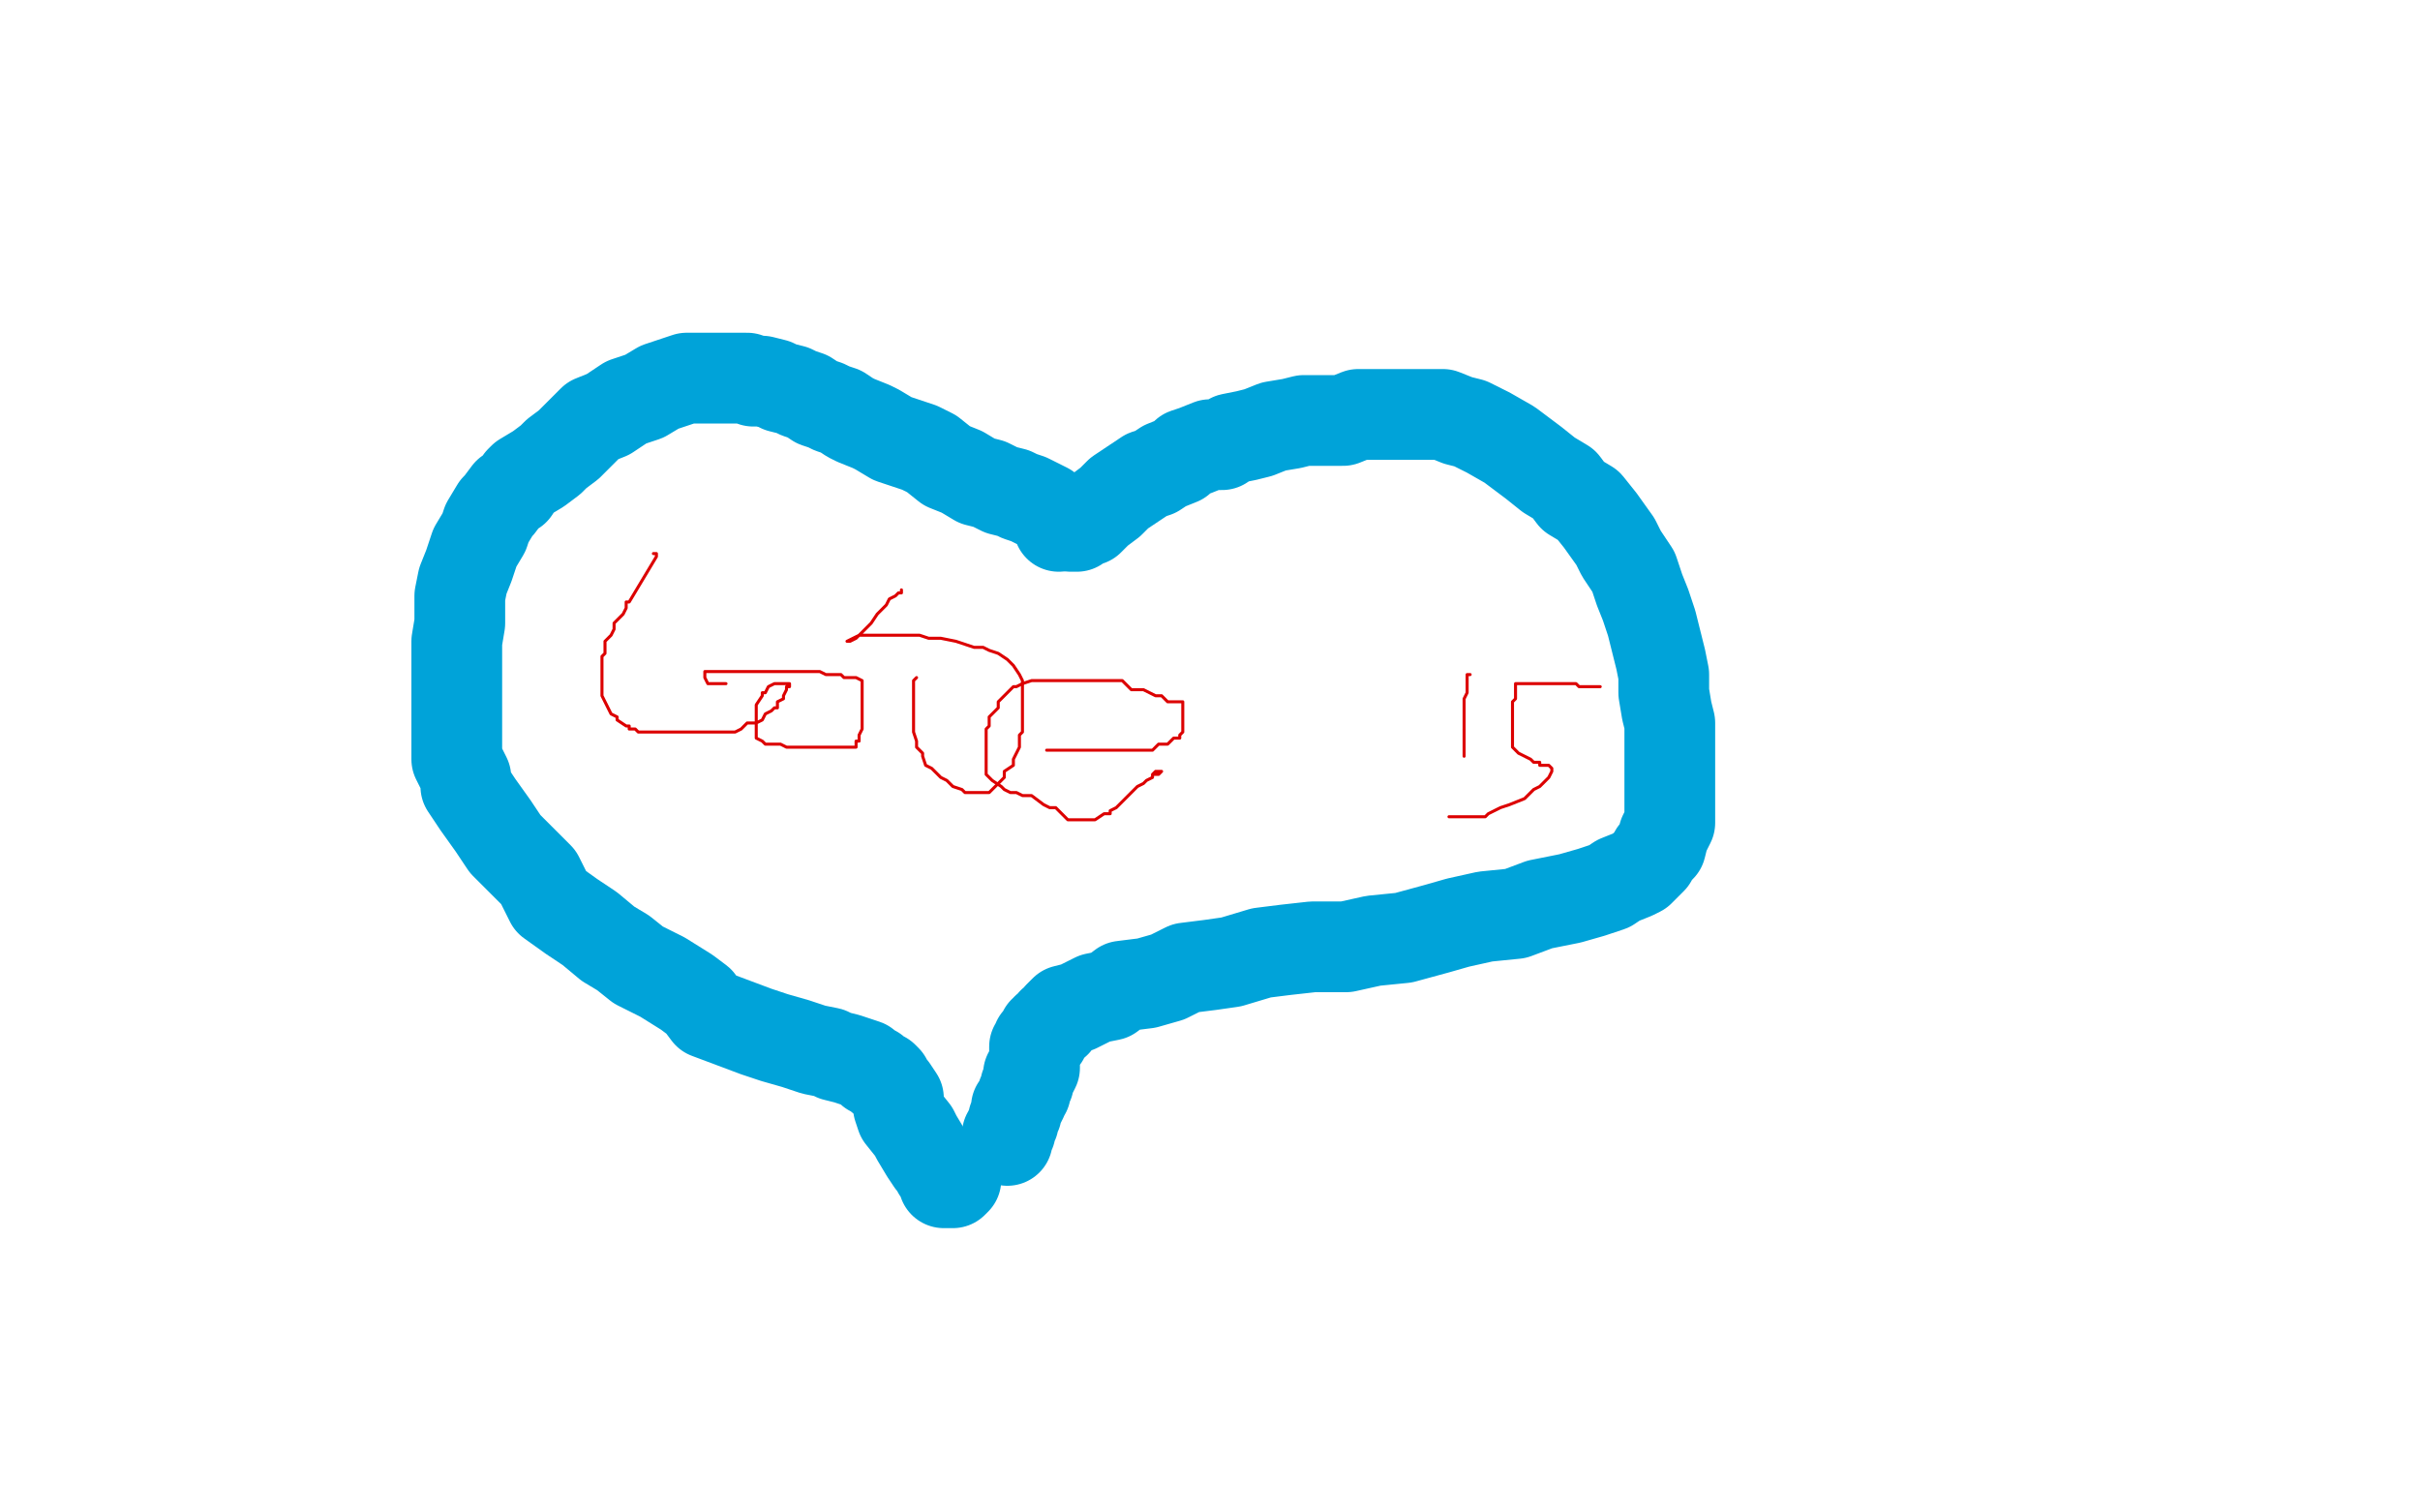
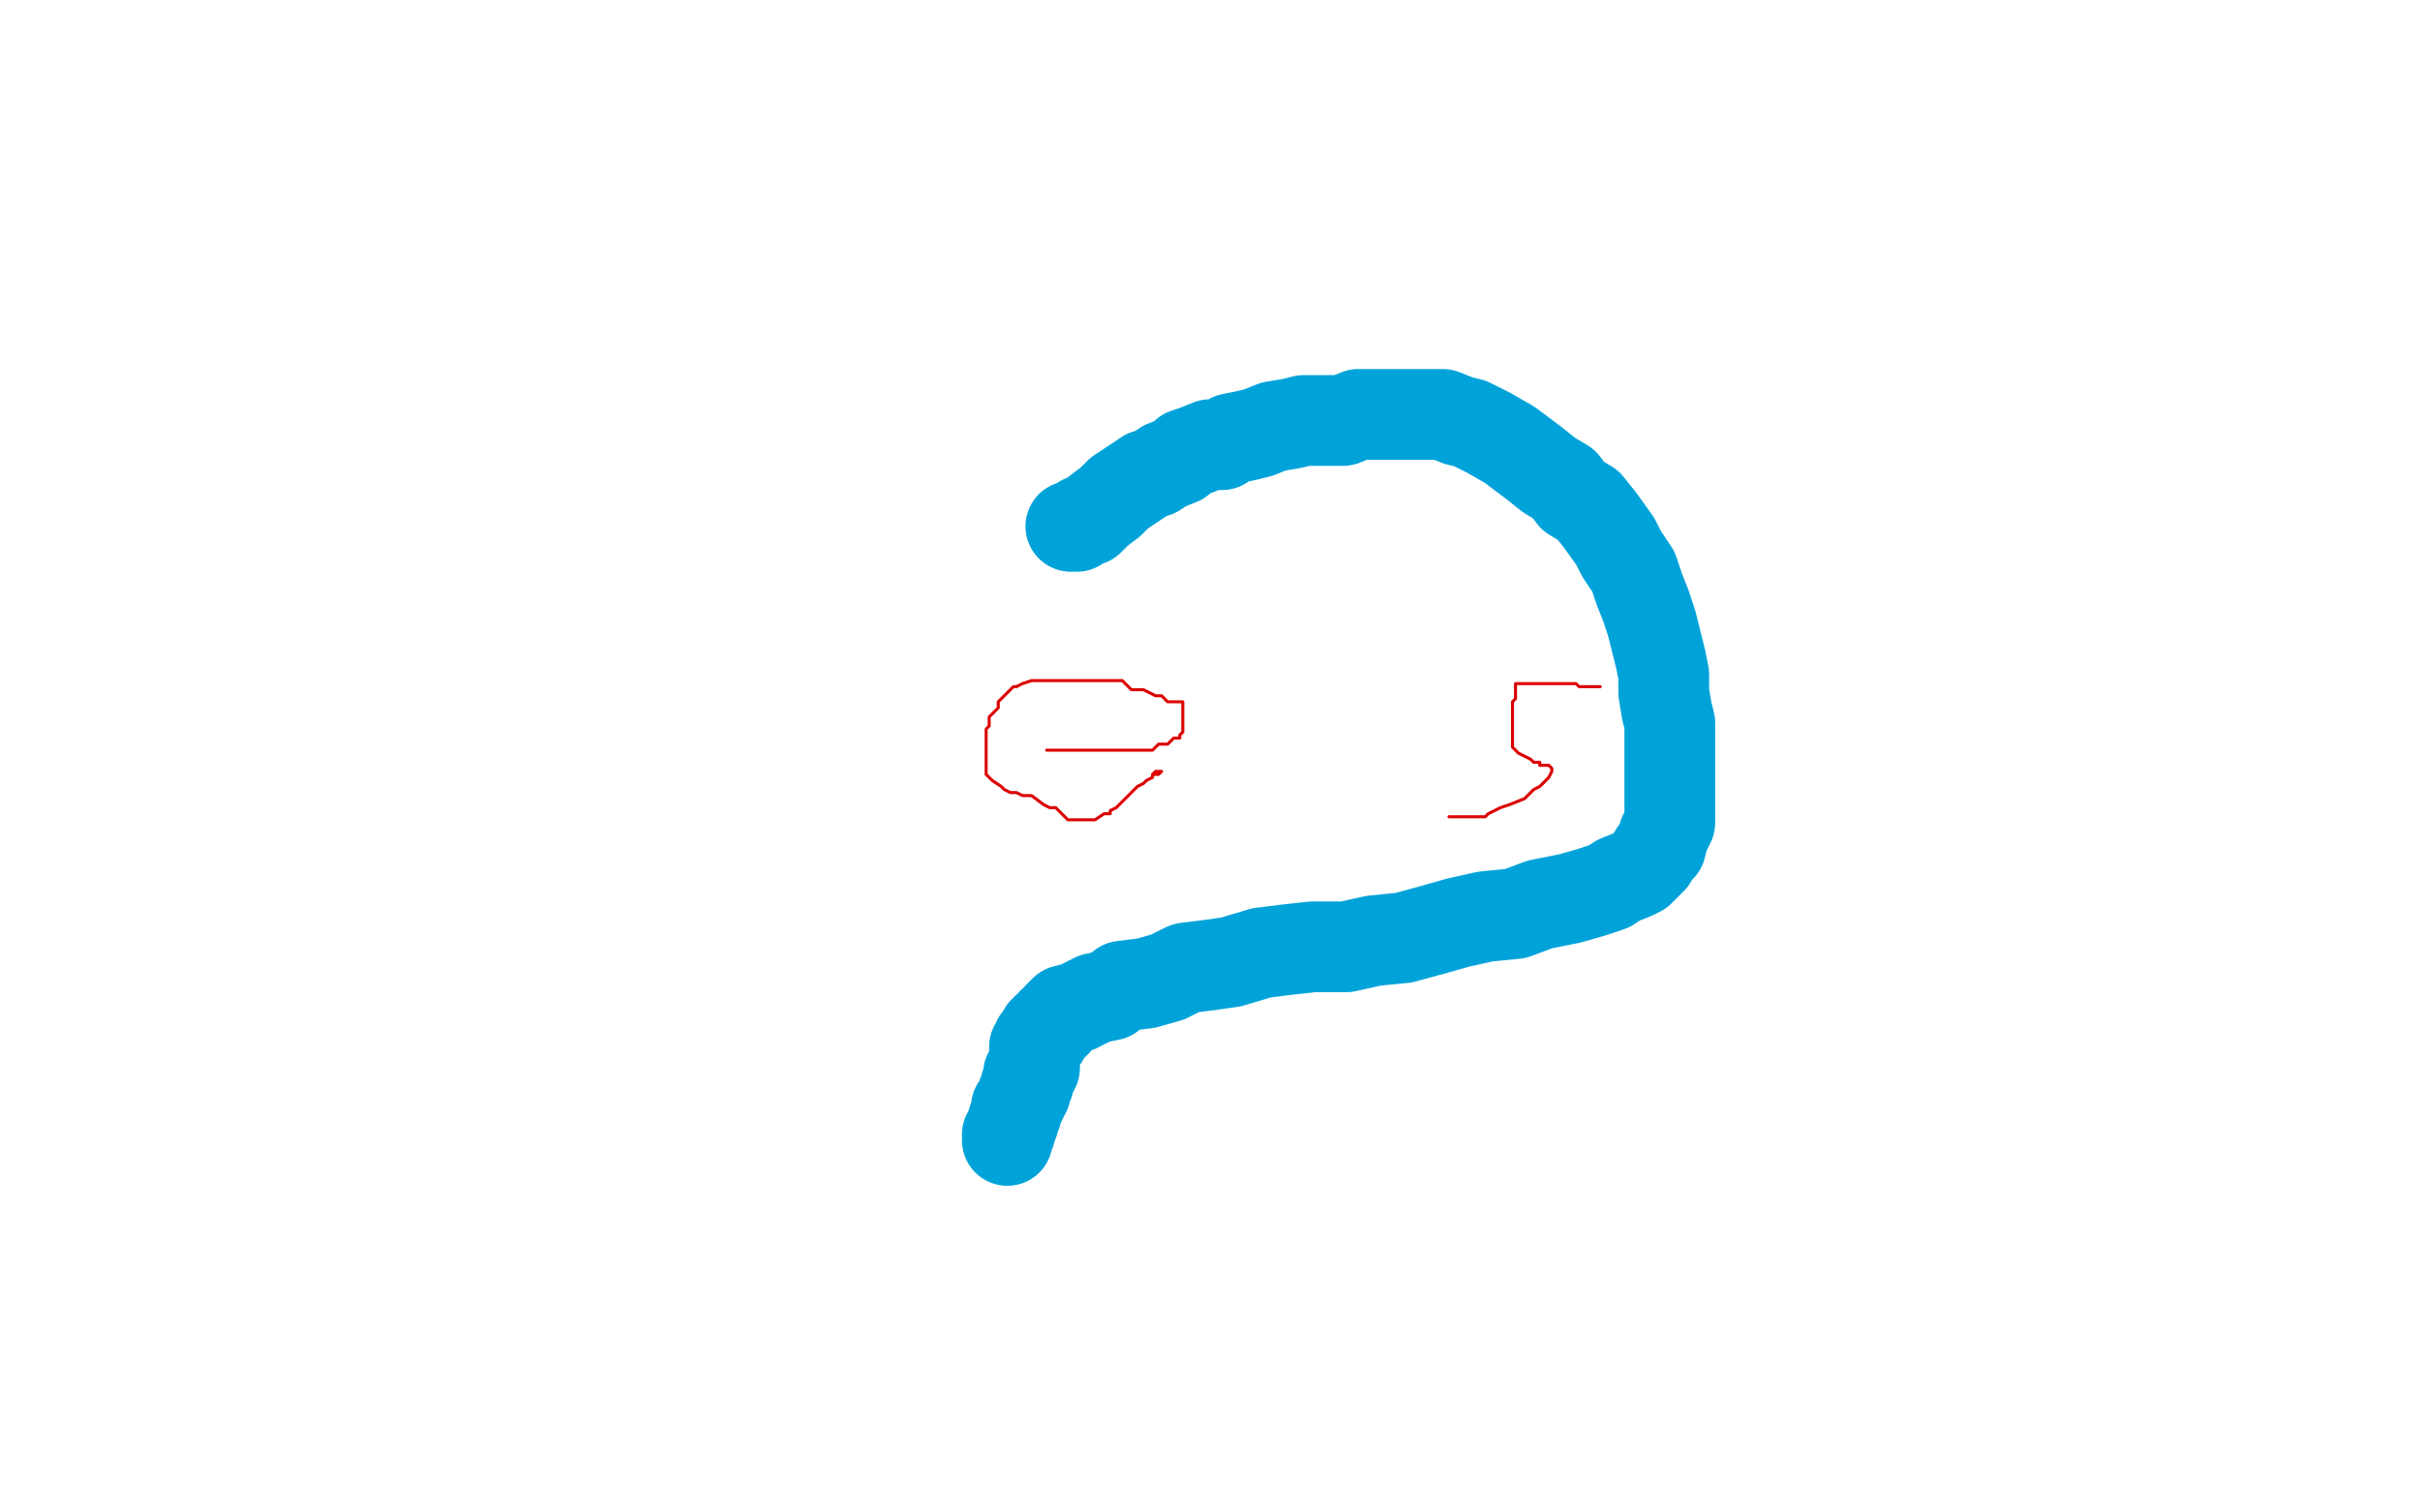
<svg xmlns="http://www.w3.org/2000/svg" width="800" height="500" version="1.1" style="stroke-antialiasing: false">
  <desc>This SVG has been created on https://colorillo.com/</desc>
  <rect x="0" y="0" width="800" height="500" style="fill: rgb(255,255,255); stroke-width:0" />
-   <polyline points="350,174 350,173 350,173 350,171 350,171 347,169 347,169 346,168 346,168 344,167 344,167 340,165 340,165 337,164 337,164 335,163 335,163 331,162 331,162 327,160 327,160 323,159 323,159 318,156 318,156 313,154 308,150 304,148 298,146 295,145 290,142 288,141 283,139 281,138 278,136 275,135 273,134 270,133 267,131 264,130 262,129 258,128 256,127 252,126 249,126 247,125 244,125 242,125 239,125 237,125 234,125 231,125 227,125 224,126 218,128 213,131 207,133 201,137 196,139 191,144 188,147 184,150 182,152 178,155 173,158 172,159 170,162 168,163 165,167 164,168 161,173 160,176 157,181 156,184 155,187 153,192 152,197 152,202 152,206 151,212 151,217 151,222 151,226 151,233 151,237 151,241 151,245 151,251 154,257 154,260 158,266 163,273 167,279 172,284 178,290 182,298 189,303 195,307 201,312 206,315 211,319 219,323 227,328 231,331 234,335 242,338 250,341 256,343 263,345 269,347 274,348 276,349 280,350 283,351 286,352 287,353 288,354 289,354 290,355 291,356 292,356 293,357 294,359 295,360 297,363 297,366 298,369 302,374 303,376 306,381 308,384 310,385 310,387 311,388 312,389 312,390 312,391 313,391 314,391 315,391 316,390" style="fill: none; stroke: #00a3d9; stroke-width: 30; stroke-linejoin: round; stroke-linecap: round; stroke-antialiasing: false; stroke-antialias: 0; opacity: 1.0" />
  <polyline points="354,174 355,174 355,174 356,174 356,174 358,172 358,172 360,172 360,172 362,170 362,170 363,169 363,169 367,166 367,166 370,163 370,163 373,161 373,161 376,159 376,159 379,157 379,157 382,156 385,154 390,152 392,150 395,149 400,147 404,147 407,145 412,144 416,143 421,141 427,140 431,139 437,139 440,139 444,139 449,137 452,137 455,137 457,137 460,137 464,137 467,137 471,137 477,137 482,139 486,140 492,143 499,147 503,150 507,153 512,157 517,160 520,164 525,167 529,172 534,179 536,183 540,189 542,195 544,200 546,206 547,210 549,218 550,223 550,229 551,235 552,239 552,243 552,249 552,253 552,256 552,262 552,267 552,269 552,272 550,276 549,280 547,282 546,284 542,288 540,289 535,291 532,293 526,295 519,297 509,299 501,302 491,303 482,305 475,307 464,310 454,311 445,313 434,313 425,314 417,315 407,318 400,319 392,320 386,323 379,325 371,326 367,329 362,330 360,331 356,333 352,334 351,335 350,336 349,338 348,338 347,340 346,340 346,341 345,341 345,343 344,343 343,344 343,345 342,346 342,347 342,348 342,349 342,350 342,351 342,352 342,353 341,355 340,355 340,357 340,358 339,359 339,361 338,362 338,363 337,365 336,366 336,367 336,368 335,370 335,371 334,373 334,374 333,375 333,376 333,377" style="fill: none; stroke: #00a3d9; stroke-width: 30; stroke-linejoin: round; stroke-linecap: round; stroke-antialiasing: false; stroke-antialias: 0; opacity: 1.0" />
-   <polyline points="216,183 217,183 217,183 217,184 217,184 208,199 208,199 207,199 207,199 207,201 207,201 206,203 206,203 203,206 203,208 202,210 200,212 200,213 200,216 199,217 199,218 199,219 199,220 199,222 199,223 199,225 199,226 199,227 199,228 199,230 200,232 201,234 202,236 204,237 204,238 207,240 208,240 208,241 209,241 210,241 211,242 212,242 213,242 214,242 216,242 217,242 218,242 220,242 224,242 226,242 228,242 231,242 234,242 235,242 238,242 239,242 241,242 243,242 245,241 247,239 250,239 252,238 253,236 255,235 256,234 257,234 257,232 259,231 259,230 260,228 260,227 261,227 261,226 260,226 259,226 257,226 256,226 254,227 253,229 252,229 252,230 250,233 250,234 250,235 250,236 250,238 250,239 250,241 250,242 250,243 250,244 252,245 253,246 255,246 256,246 258,246 260,247 261,247 263,247 264,247 266,247 268,247 270,247 272,247 273,247 275,247 276,247 277,247 278,247 279,247 280,247 282,247 283,247 283,246 283,245 284,245 284,243 285,241 285,240 285,237 285,236 285,235 285,234 285,233 285,232 285,231 285,230 285,228 285,227 285,226 285,225 283,224 281,224 279,224 278,223 277,223 275,223 273,223 271,222 268,222 265,222 261,222 257,222 253,222 247,222 243,222 239,222 237,222 235,222 234,222 233,222 233,223 233,224 234,226 236,226 237,226 239,226 240,226" style="fill: none; stroke: #dc0000; stroke-width: 1; stroke-linejoin: round; stroke-linecap: round; stroke-antialiasing: false; stroke-antialias: 0; opacity: 1.0" />
-   <polyline points="303,224 302,225 302,225 302,227 302,227 302,228 302,228 302,230 302,230 302,231 302,231 302,234 302,234 302,236 302,236 302,238 302,238 302,239 302,239 302,242 302,242 303,245 303,245 303,247 303,247 305,249 305,250 306,253 308,254 311,257 313,258 314,259 315,260 318,261 319,262 320,262 322,262 324,262 325,262 327,262 329,260 330,259 332,257 332,255 335,253 335,251 336,249 337,247 337,246 337,244 337,243 338,242 338,240 338,239 338,237 338,235 338,233 338,232 338,230 338,228 338,227 338,225 337,223 335,220 333,218 330,216 327,215 325,214 322,214 319,213 316,212 311,211 310,211 307,211 304,210 302,210 300,210 298,210 295,210 292,210 288,210 285,210 284,210 280,212 281,212 283,211 284,210 287,207 288,206 290,203 292,201 293,200 294,198 296,197 297,196 298,196 298,195" style="fill: none; stroke: #dc0000; stroke-width: 1; stroke-linejoin: round; stroke-linecap: round; stroke-antialiasing: false; stroke-antialias: 0; opacity: 1.0" />
  <polyline points="346,248 347,248 347,248 349,248 349,248 352,248 352,248 354,248 354,248 358,248 358,248 360,248 360,248 363,248 363,248 367,248 367,248 370,248 370,248 373,248 373,248 376,248 376,248 378,248 378,248 381,248 381,248 383,246 386,246 387,245 388,244 390,244 390,243 391,242 391,240 391,239 391,237 391,236 391,234 391,233 391,232 390,232 389,232 387,232 386,232 384,230 382,230 380,229 378,228 377,228 376,228 374,228 372,226 371,225 368,225 365,225 362,225 361,225 359,225 357,225 354,225 351,225 348,225 344,225 341,225 338,226 336,227 335,227 332,230 330,232 330,233 330,234 327,237 327,240 326,241 326,243 326,244 326,246 326,247 326,250 326,251 326,253 326,255 326,256 328,258 331,260 332,261 334,262 336,262 338,263 341,263 345,266 347,267 349,267 351,269 353,271 354,271 355,271 357,271 358,271 360,271 362,271 365,269 367,269 367,268 369,267 371,265 372,264 374,262 376,260 378,259 379,258 381,257 381,256 382,256 383,256 384,255 383,255 382,255 381,256" style="fill: none; stroke: #dc0000; stroke-width: 1; stroke-linejoin: round; stroke-linecap: round; stroke-antialiasing: false; stroke-antialias: 0; opacity: 1.0" />
-   <polyline points="486,223 485,223 485,223 485,224 485,224 485,225 485,225 485,226 485,226 485,227 485,227 485,229 485,229 484,231 484,231 484,233 484,233 484,235 484,235 484,238 484,238 484,240 484,240 484,241 484,241" style="fill: none; stroke: #dc0000; stroke-width: 1; stroke-linejoin: round; stroke-linecap: round; stroke-antialiasing: false; stroke-antialias: 0; opacity: 1.0" />
  <circle cx="484.5" cy="250.5" r="0" style="fill: #dc0000; stroke-antialiasing: false; stroke-antialias: 0; opacity: 1.0" />
-   <polyline points="484,241 484,242 484,244 484,247 484,249 484,250" style="fill: none; stroke: #dc0000; stroke-width: 1; stroke-linejoin: round; stroke-linecap: round; stroke-antialiasing: false; stroke-antialias: 0; opacity: 1.0" />
  <circle cx="483.5" cy="207.5" r="0" style="fill: #dc0000; stroke-antialiasing: false; stroke-antialias: 0; opacity: 1.0" />
  <polyline points="529,227 527,227 527,227 524,227 524,227 522,227 522,227 521,226 521,226 518,226 518,226 517,226 517,226 516,226 516,226 515,226 515,226 513,226 513,226 511,226 511,226 508,226 508,226 507,226 507,226 506,226 504,226 503,226 502,226 501,226 501,227 501,229 501,231 500,232 500,235 500,236 500,238 500,239 500,241 500,243 500,245 500,247 502,249 504,250 506,251 507,252 509,252 509,253 511,253 512,253 513,254 513,255 512,257 509,260 507,261 504,264 499,266 496,267 492,269 491,270 489,270 488,270 487,270 485,270 484,270 482,270 481,270 480,270 479,270" style="fill: none; stroke: #dc0000; stroke-width: 1; stroke-linejoin: round; stroke-linecap: round; stroke-antialiasing: false; stroke-antialias: 0; opacity: 1.0" />
</svg>